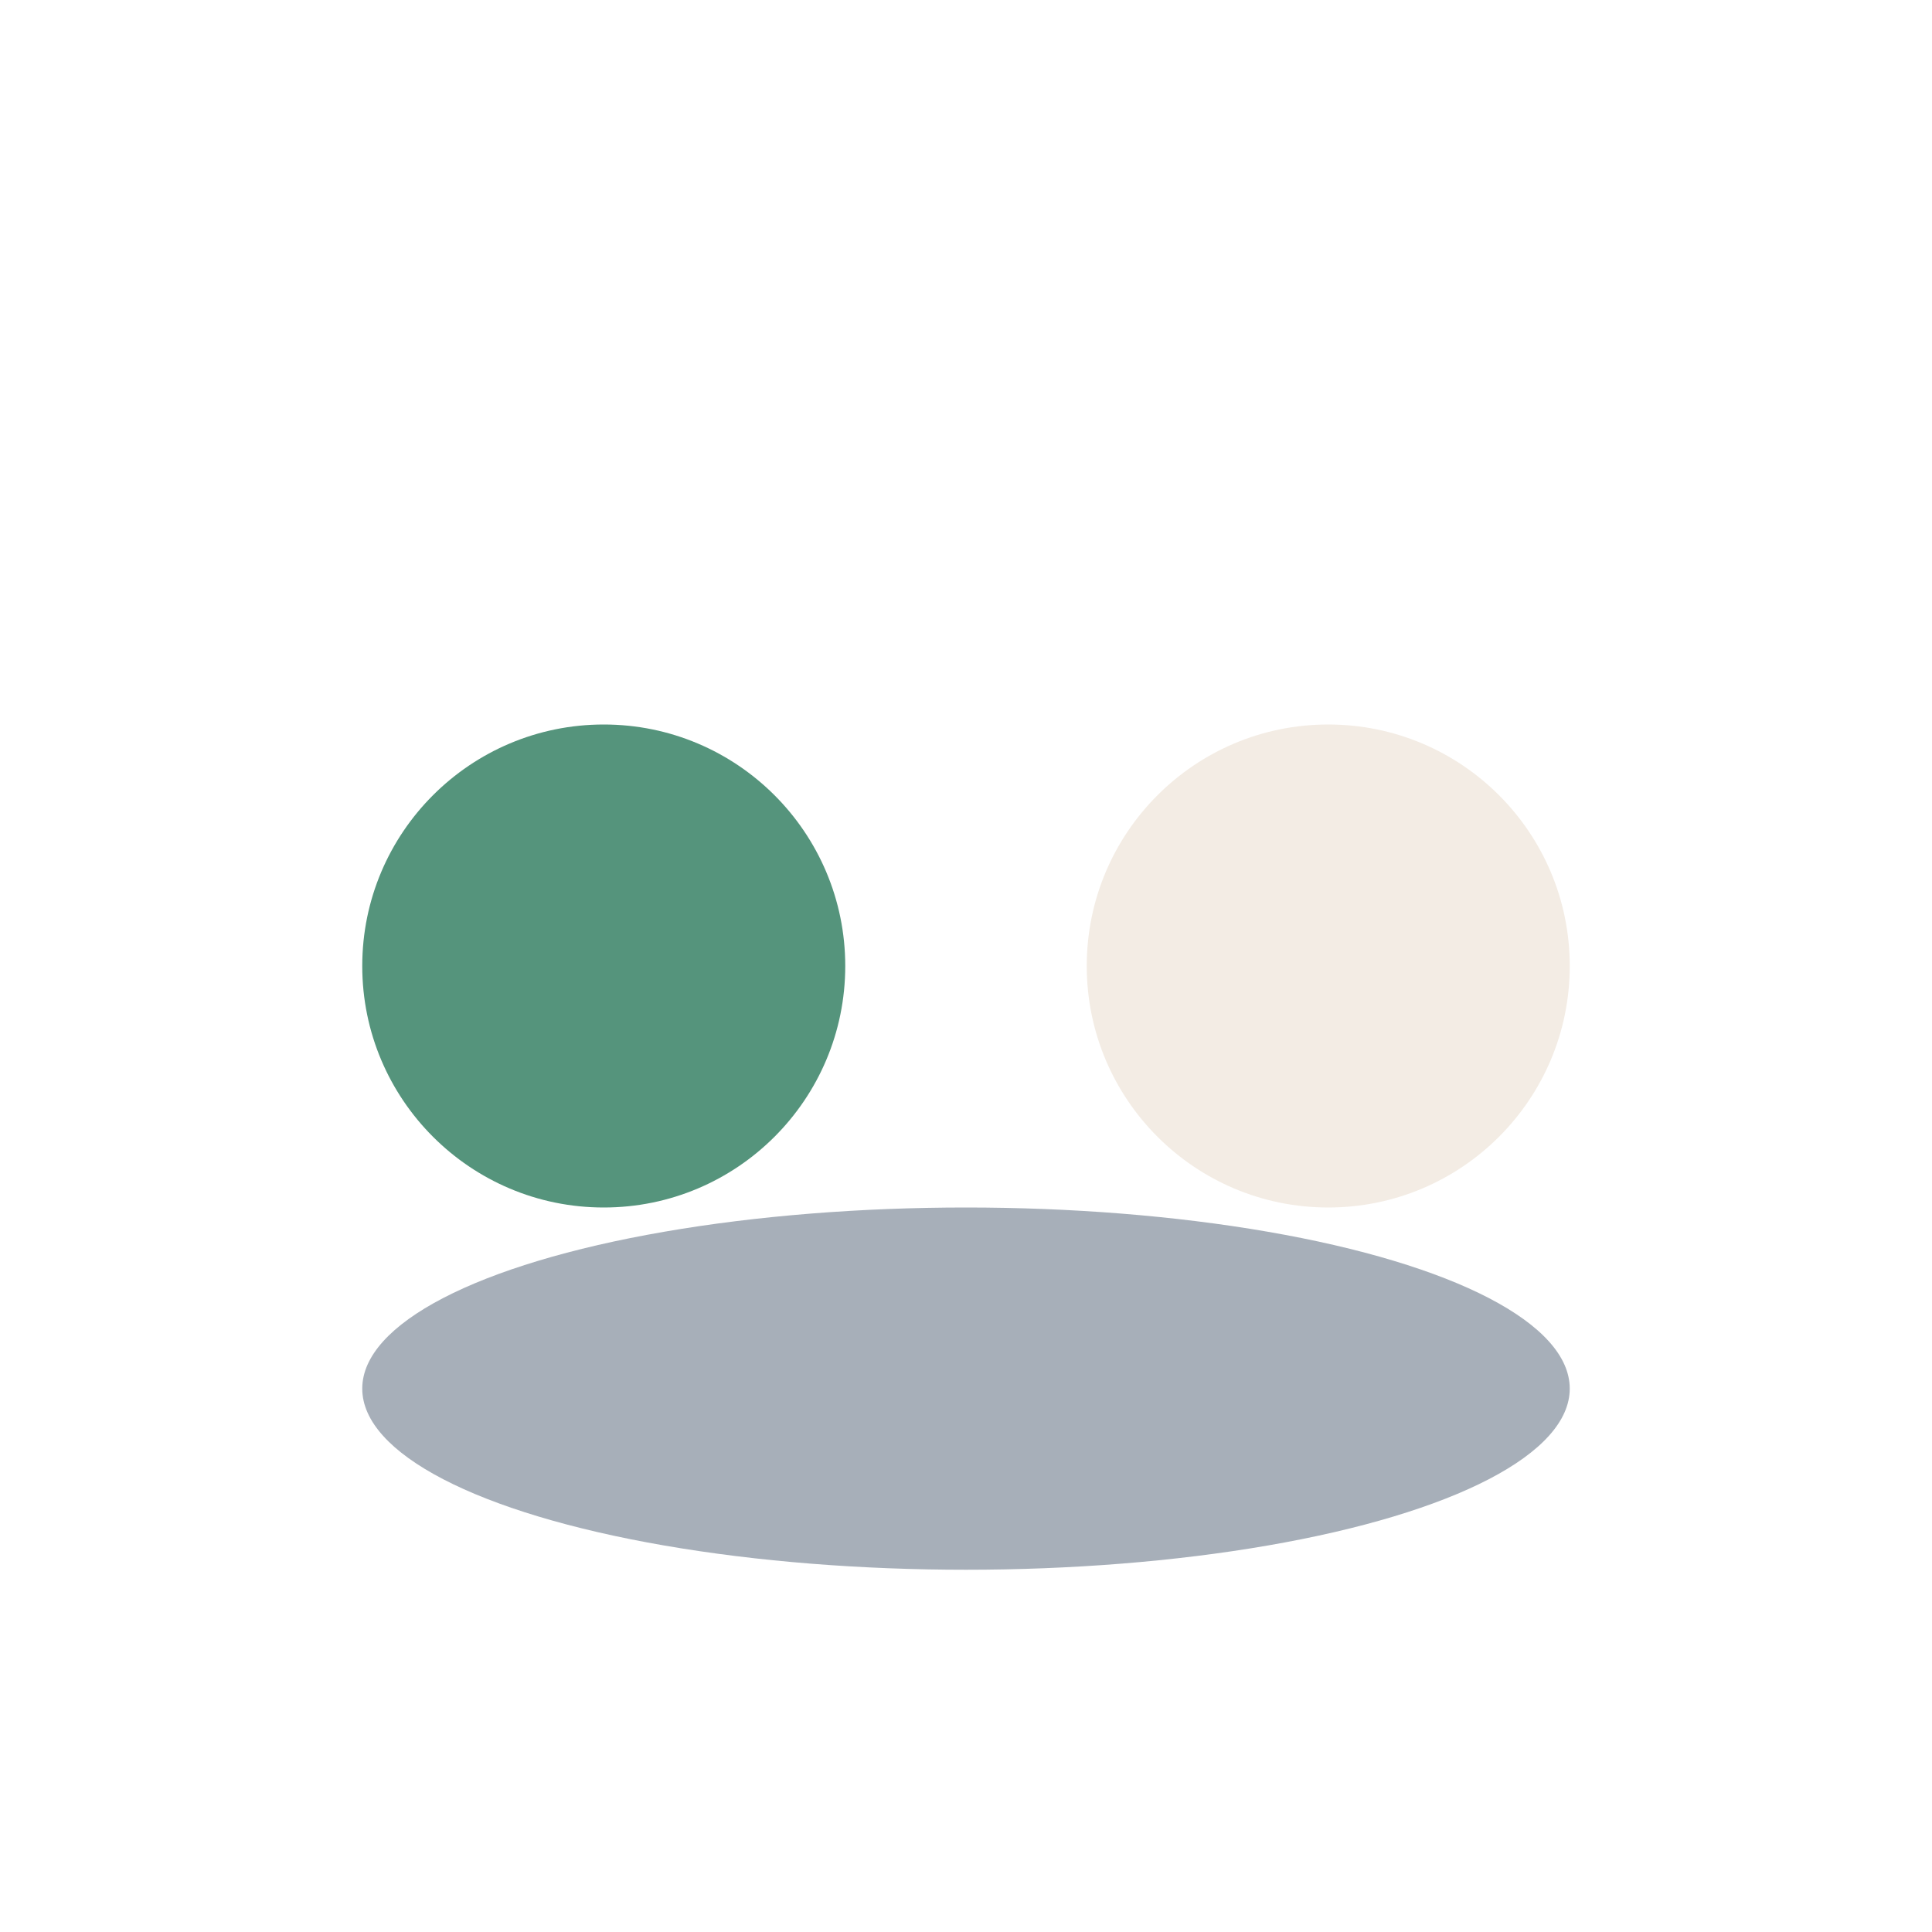
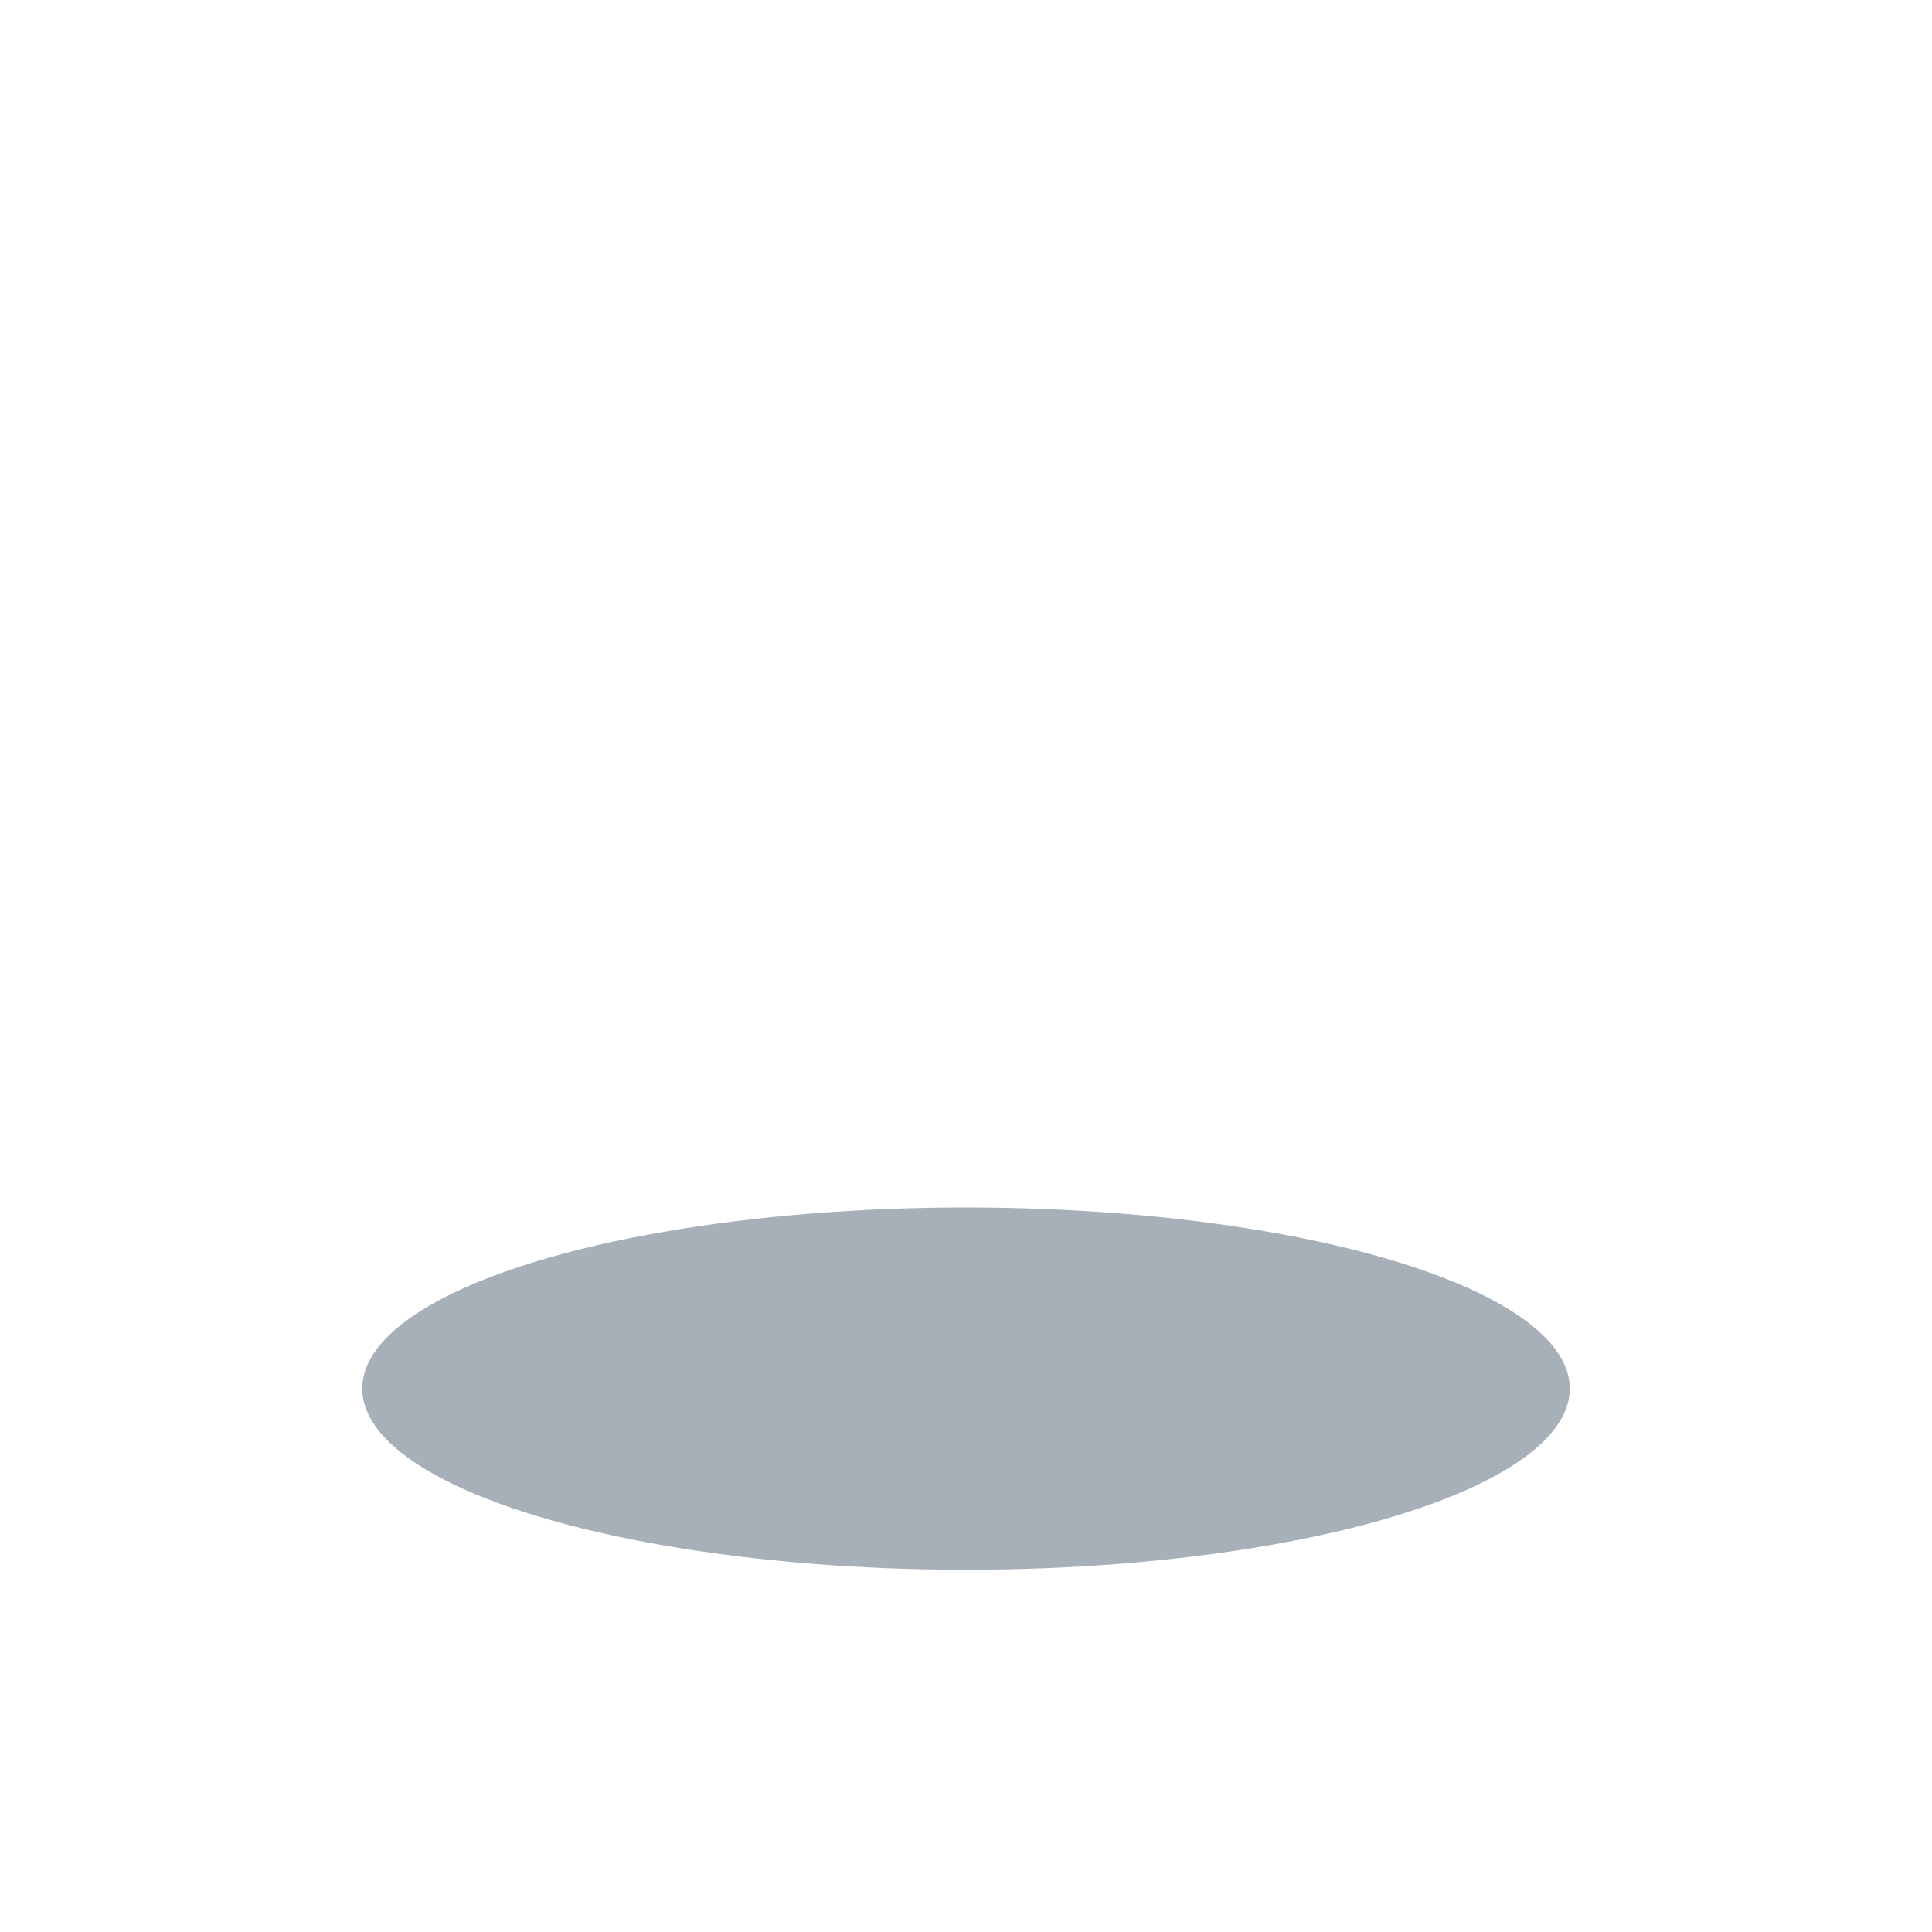
<svg xmlns="http://www.w3.org/2000/svg" width="32" height="32" viewBox="0 0 32 32">
-   <circle cx="10" cy="16" r="4" fill="#55947C" />
-   <circle cx="22" cy="16" r="4" fill="#F3ECE4" />
  <ellipse cx="16" cy="23" rx="10" ry="3" fill="#243751" opacity=".4" />
</svg>